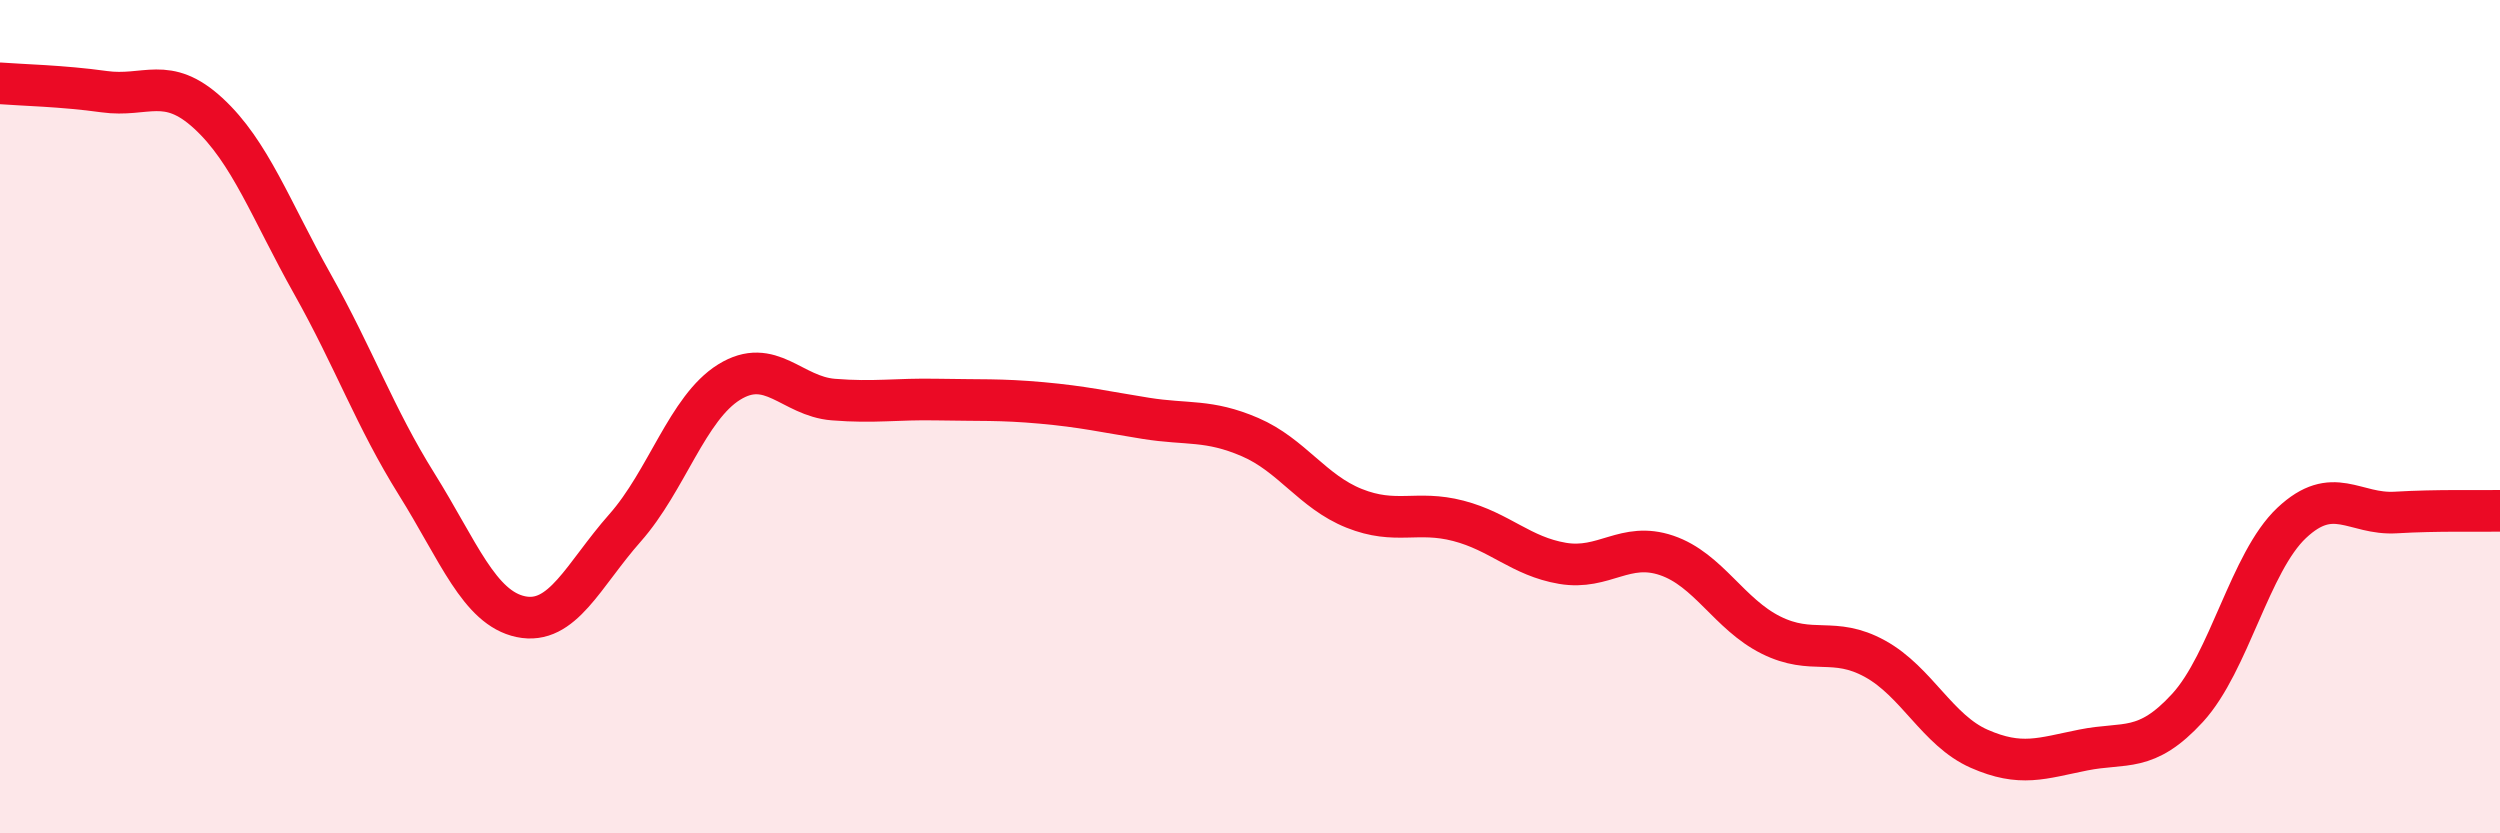
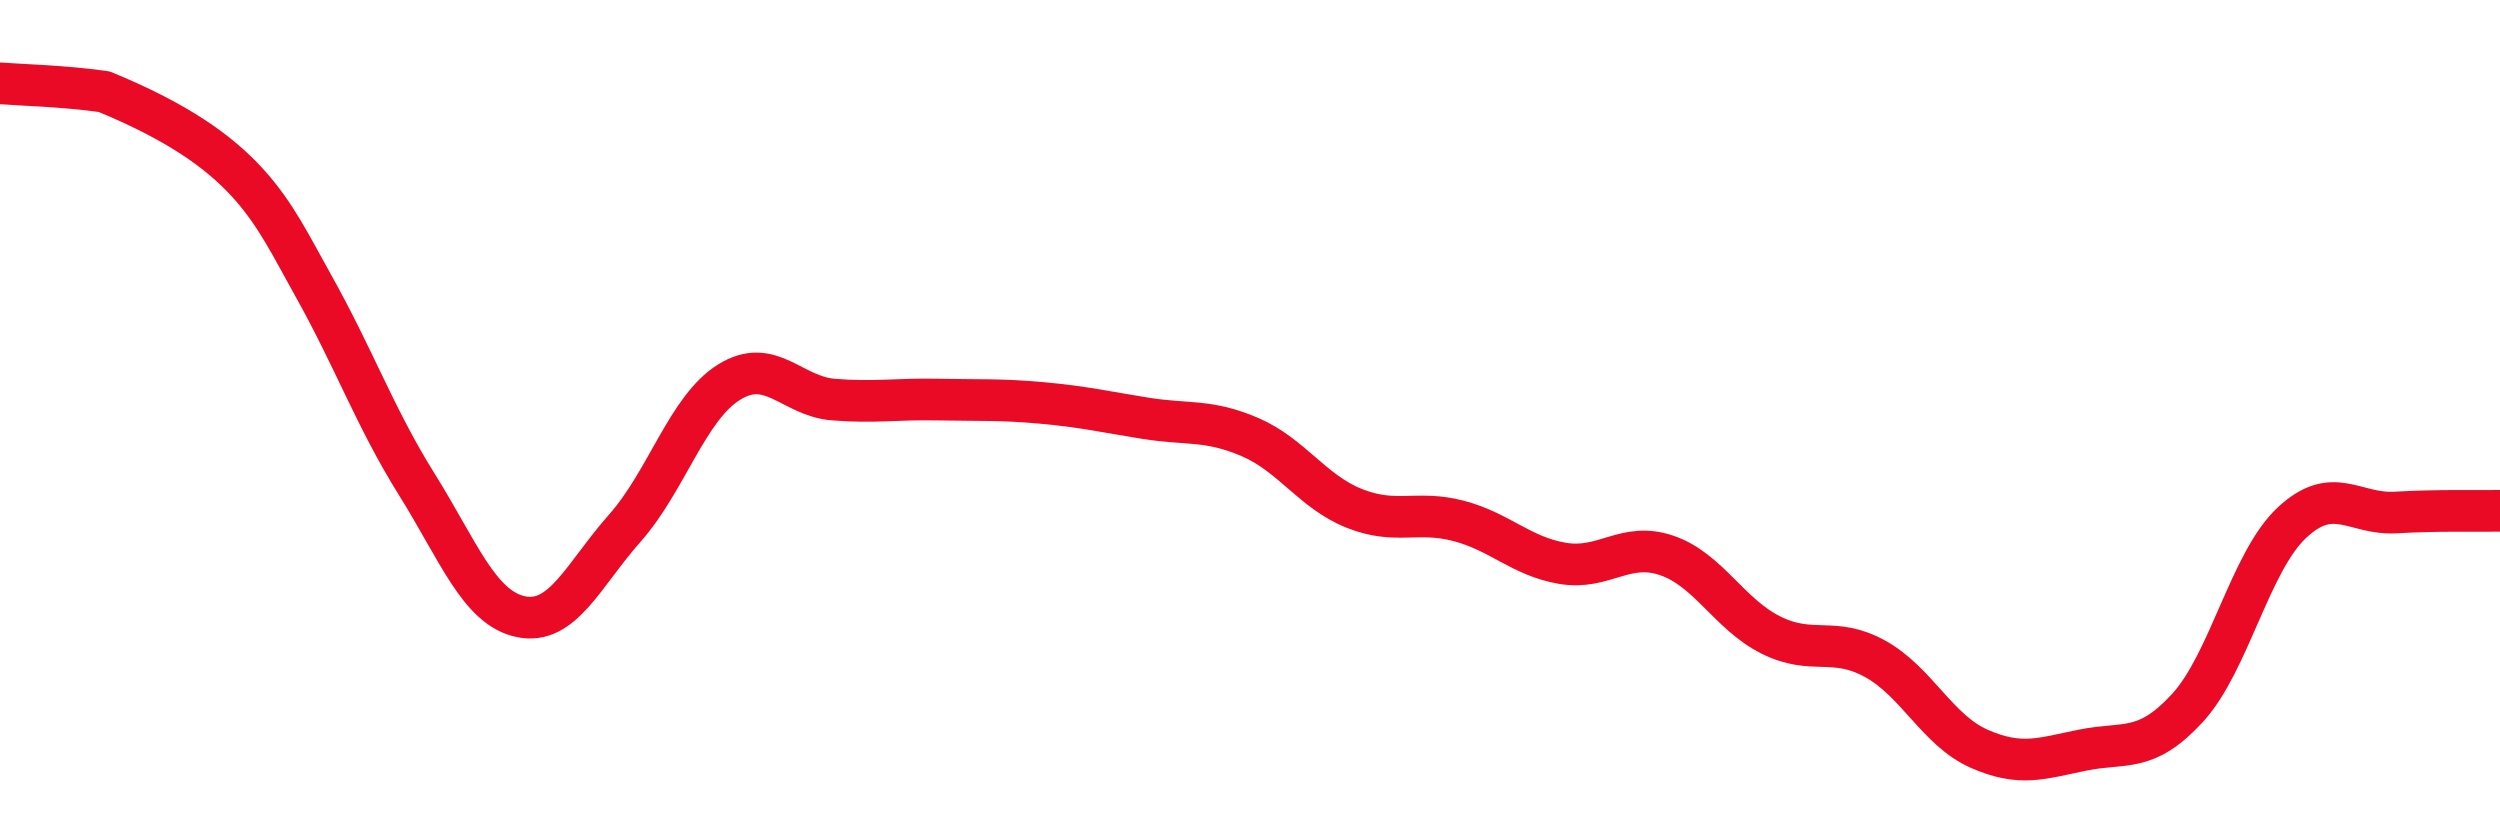
<svg xmlns="http://www.w3.org/2000/svg" width="60" height="20" viewBox="0 0 60 20">
-   <path d="M 0,2 C 0.5,2.04 1.5,2.06 2.5,2.2 C 3.5,2.34 4,1.8 5,2.72 C 6,3.64 6.5,5.04 7.5,6.82 C 8.5,8.6 9,10.02 10,11.62 C 11,13.22 11.5,14.59 12.5,14.8 C 13.5,15.01 14,13.8 15,12.67 C 16,11.54 16.5,9.79 17.5,9.17 C 18.5,8.55 19,9.51 20,9.59 C 21,9.67 21.5,9.57 22.5,9.59 C 23.5,9.61 24,9.58 25,9.67 C 26,9.76 26.5,9.88 27.5,10.04 C 28.5,10.2 29,10.06 30,10.49 C 31,10.92 31.5,11.8 32.5,12.2 C 33.5,12.6 34,12.24 35,12.5 C 36,12.76 36.5,13.35 37.5,13.52 C 38.5,13.69 39,12.99 40,13.33 C 41,13.67 41.5,14.74 42.5,15.24 C 43.5,15.74 44,15.26 45,15.81 C 46,16.36 46.5,17.53 47.5,17.97 C 48.5,18.41 49,18.2 50,18 C 51,17.8 51.5,18.08 52.5,16.99 C 53.5,15.9 54,13.49 55,12.55 C 56,11.61 56.5,12.36 57.5,12.3 C 58.5,12.24 59.5,12.27 60,12.26L60 20L0 20Z" fill="#EB0A25" opacity="0.1" stroke-linecap="round" stroke-linejoin="round" />
-   <path d="M 0,2 C 0.5,2.04 1.5,2.06 2.5,2.2 C 3.5,2.34 4,1.8 5,2.72 C 6,3.64 6.5,5.04 7.5,6.82 C 8.5,8.6 9,10.02 10,11.62 C 11,13.22 11.5,14.59 12.5,14.8 C 13.5,15.01 14,13.8 15,12.67 C 16,11.54 16.5,9.79 17.5,9.17 C 18.5,8.55 19,9.51 20,9.59 C 21,9.67 21.5,9.57 22.5,9.59 C 23.5,9.61 24,9.58 25,9.67 C 26,9.76 26.5,9.88 27.5,10.04 C 28.5,10.2 29,10.06 30,10.49 C 31,10.92 31.5,11.8 32.5,12.2 C 33.5,12.6 34,12.24 35,12.5 C 36,12.76 36.5,13.35 37.5,13.52 C 38.5,13.69 39,12.99 40,13.33 C 41,13.67 41.5,14.74 42.5,15.24 C 43.5,15.74 44,15.26 45,15.81 C 46,16.36 46.5,17.53 47.5,17.97 C 48.5,18.41 49,18.2 50,18 C 51,17.8 51.5,18.08 52.5,16.99 C 53.5,15.9 54,13.49 55,12.55 C 56,11.61 56.5,12.36 57.5,12.3 C 58.5,12.24 59.5,12.27 60,12.26" stroke="#EB0A25" stroke-width="1" fill="none" stroke-linecap="round" stroke-linejoin="round" />
+   <path d="M 0,2 C 0.5,2.04 1.5,2.06 2.5,2.2 C 6,3.64 6.5,5.04 7.5,6.82 C 8.5,8.6 9,10.02 10,11.62 C 11,13.22 11.5,14.59 12.5,14.8 C 13.5,15.01 14,13.8 15,12.67 C 16,11.54 16.5,9.79 17.5,9.17 C 18.5,8.55 19,9.51 20,9.59 C 21,9.67 21.5,9.57 22.5,9.59 C 23.5,9.61 24,9.58 25,9.67 C 26,9.76 26.5,9.88 27.5,10.04 C 28.5,10.2 29,10.06 30,10.49 C 31,10.92 31.5,11.8 32.5,12.2 C 33.5,12.6 34,12.24 35,12.5 C 36,12.76 36.5,13.35 37.5,13.52 C 38.5,13.69 39,12.99 40,13.33 C 41,13.67 41.5,14.74 42.5,15.24 C 43.5,15.74 44,15.26 45,15.81 C 46,16.36 46.5,17.53 47.5,17.97 C 48.5,18.41 49,18.2 50,18 C 51,17.8 51.5,18.08 52.5,16.99 C 53.5,15.9 54,13.49 55,12.55 C 56,11.61 56.5,12.36 57.5,12.3 C 58.5,12.24 59.5,12.27 60,12.26" stroke="#EB0A25" stroke-width="1" fill="none" stroke-linecap="round" stroke-linejoin="round" />
</svg>